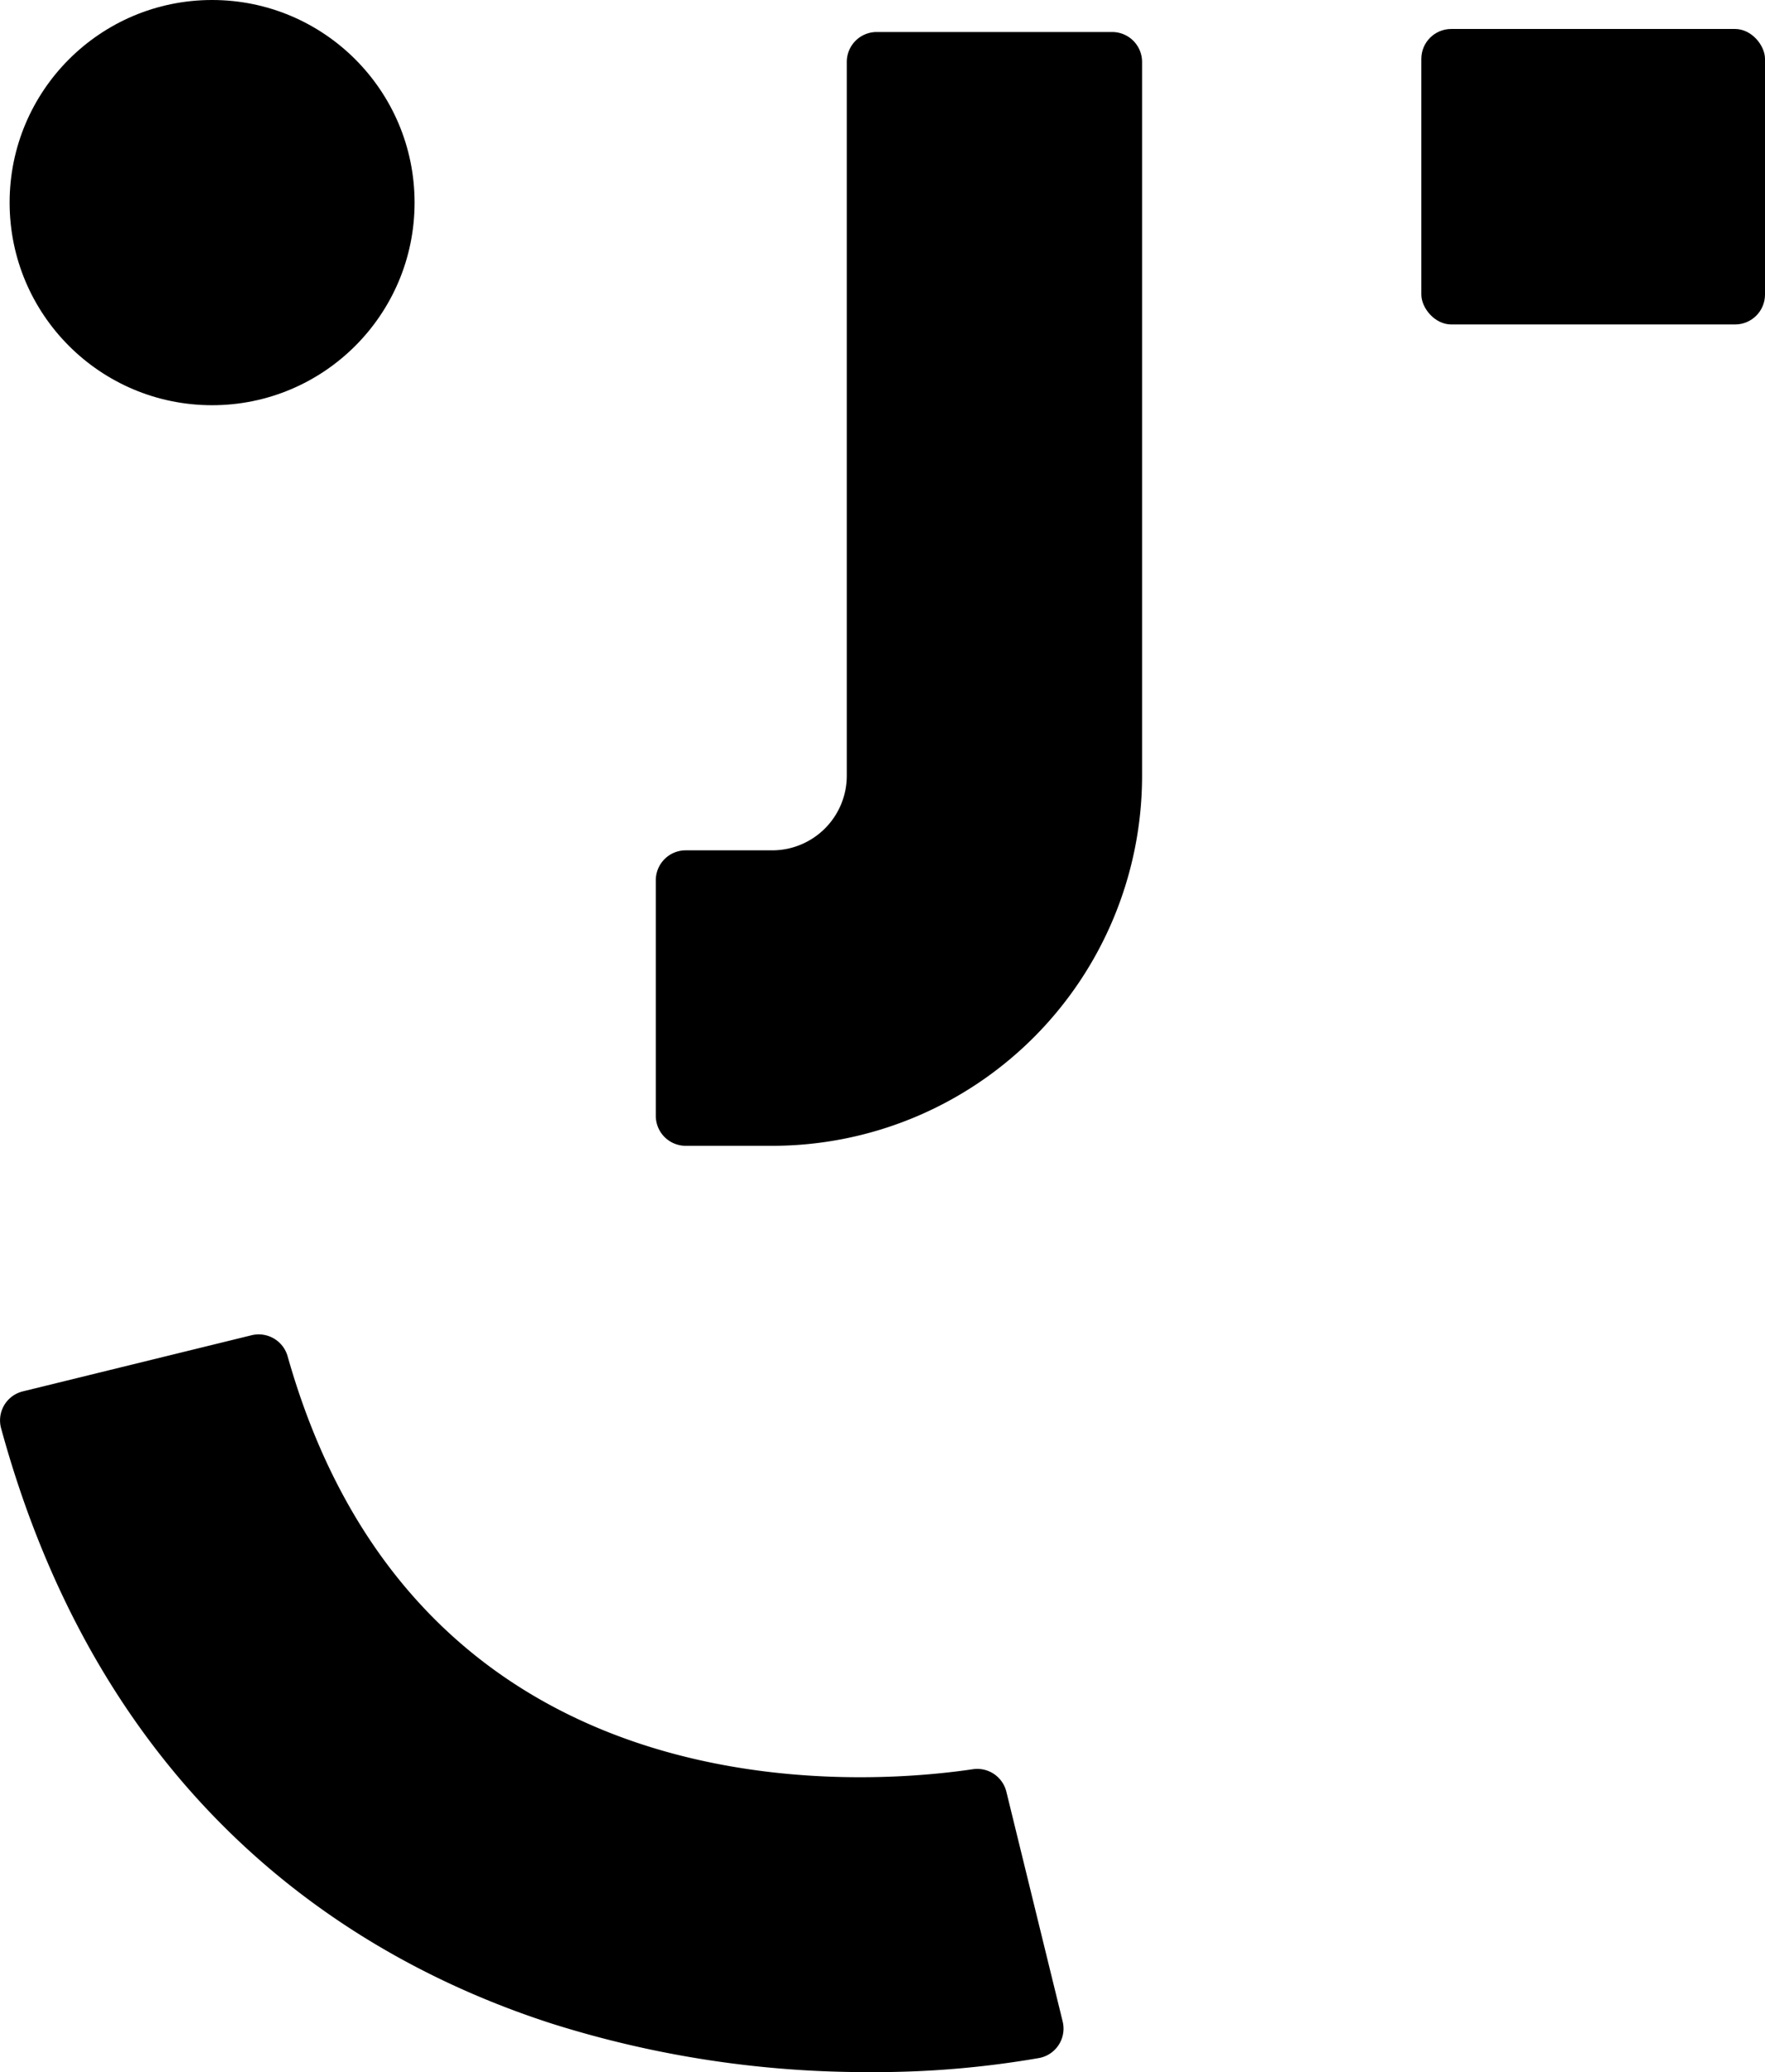
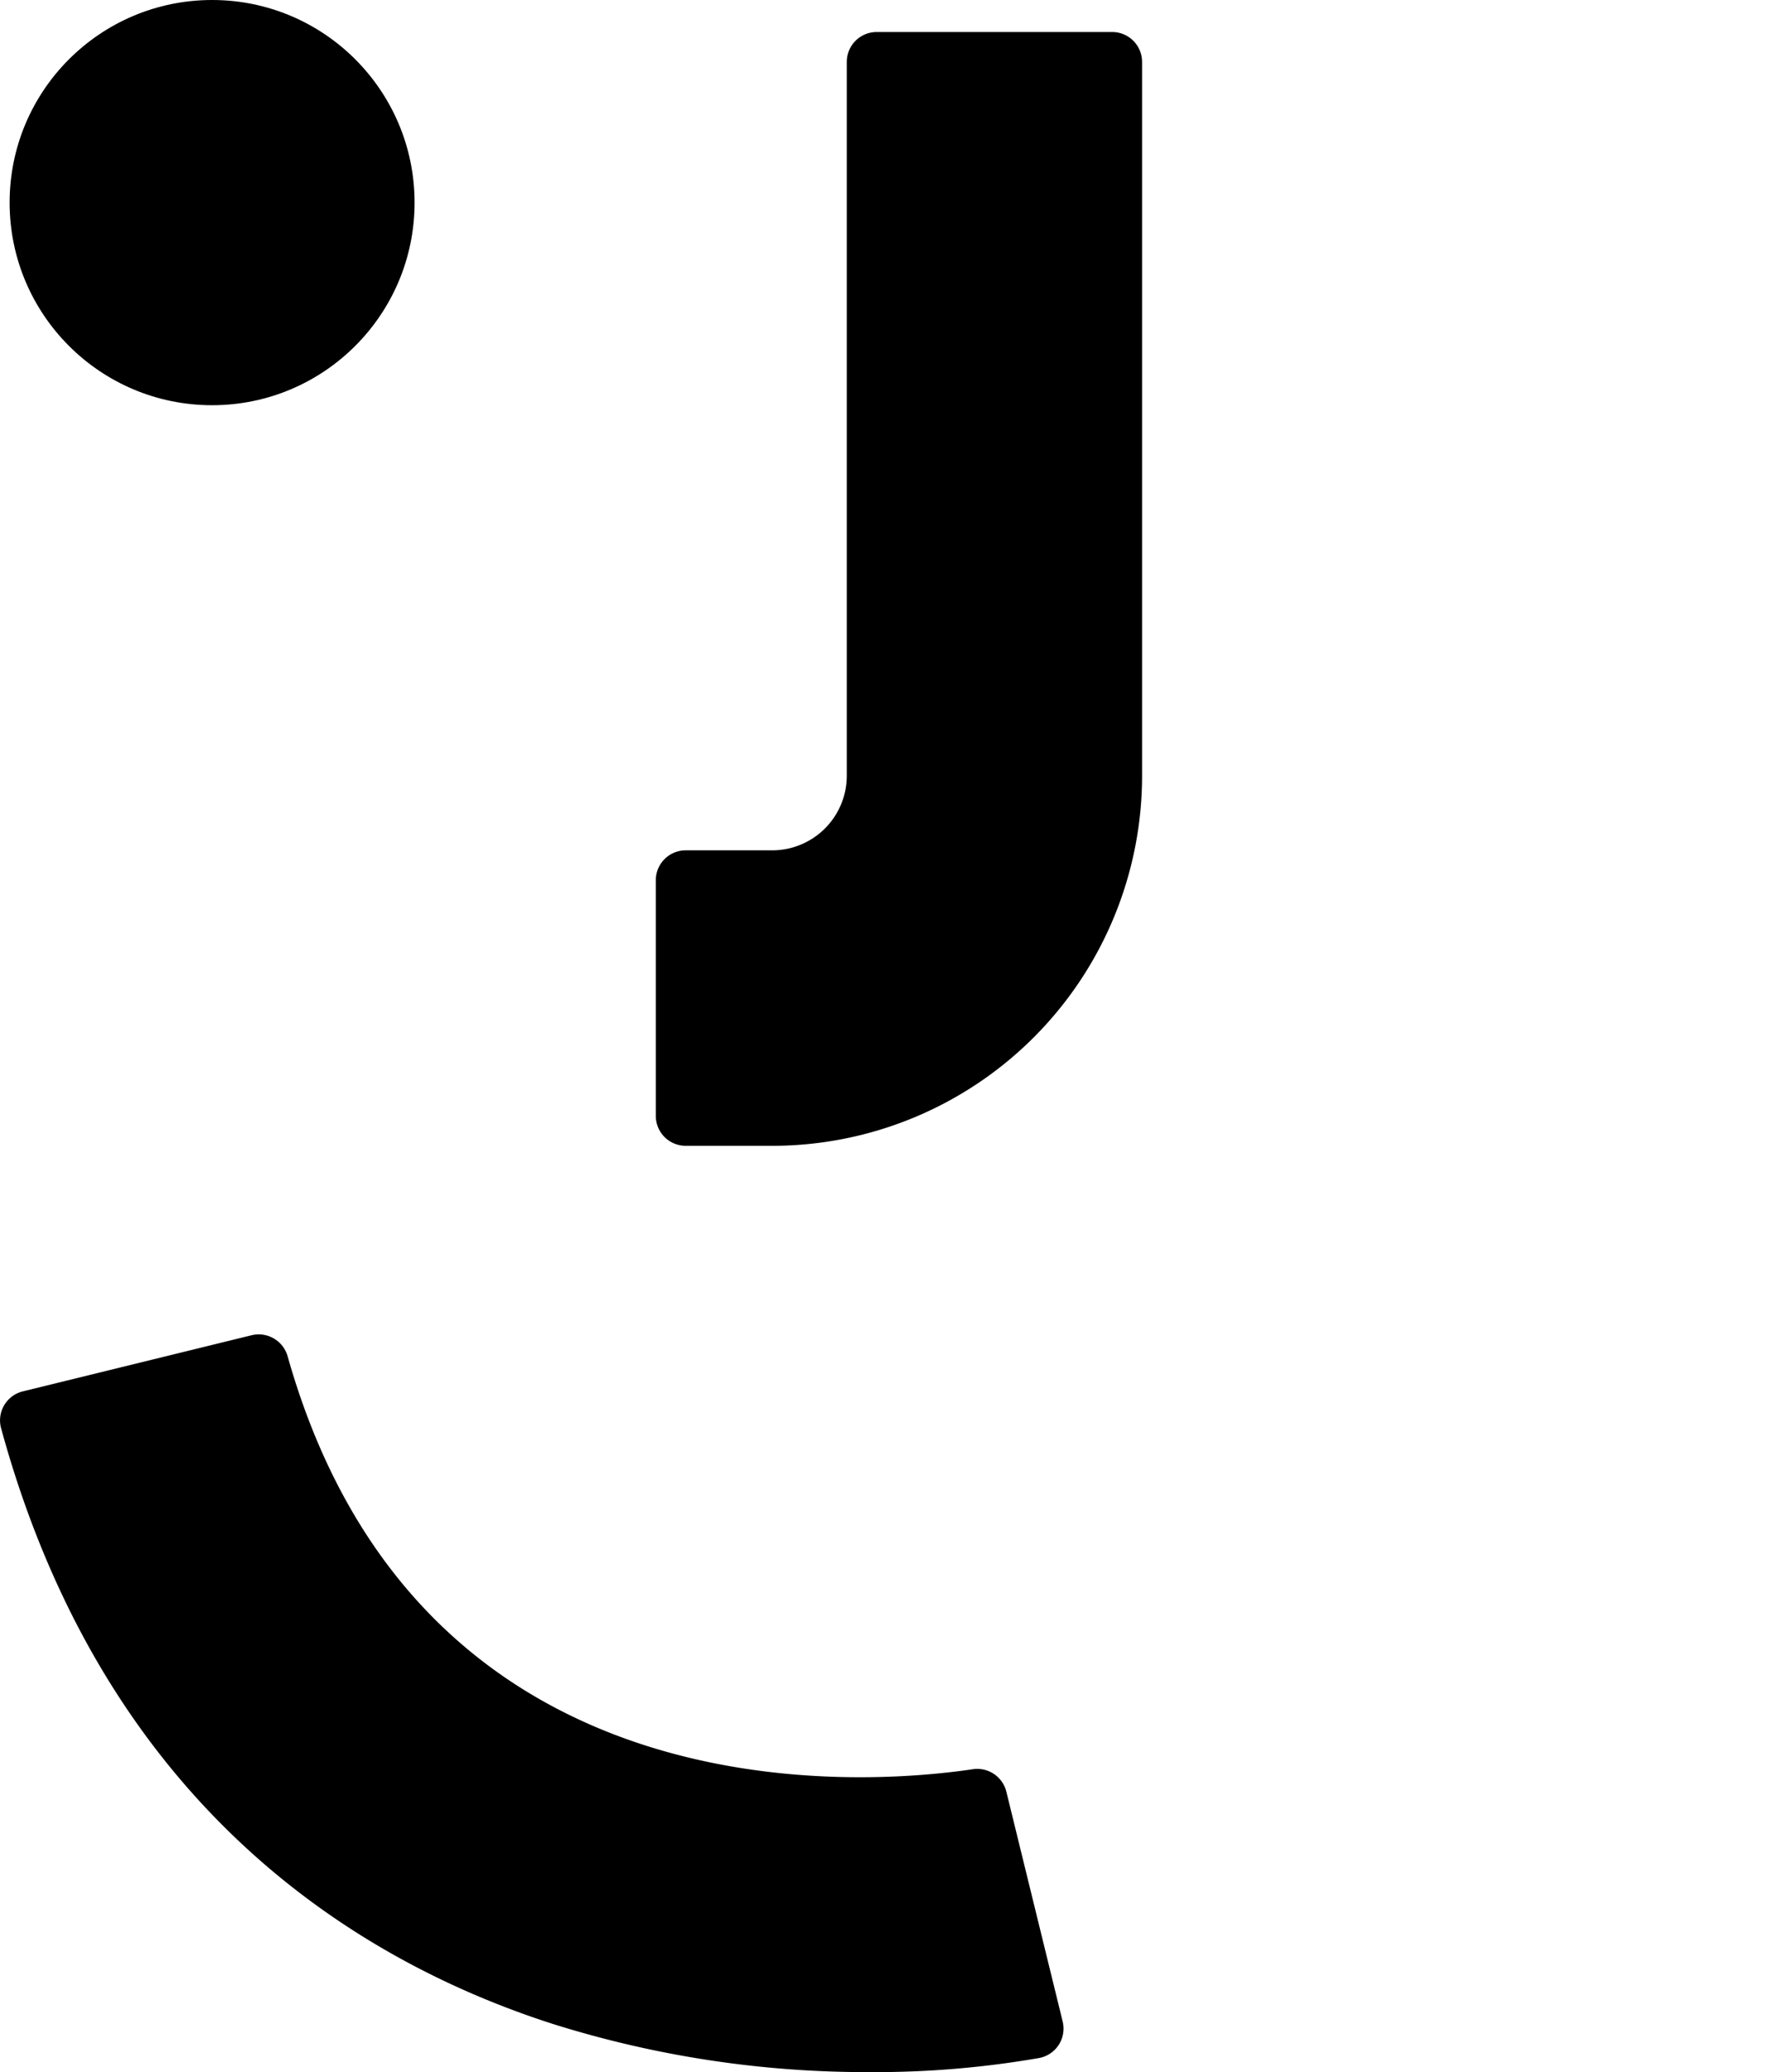
<svg xmlns="http://www.w3.org/2000/svg" viewBox="0 0 83.682 98.181">
  <g data-name="Calque 2">
    <g data-name="Calque 1">
      <path fill="#000000" d="M41.257,98.181A49.618,49.618,0,0,1,26.215,95.9C16.916,92.917,4.948,85.588.049,67.663a1.416,1.416,0,0,1,1.035-1.737l10.85-2.661a1.426,1.426,0,0,1,1.707,1.014c6.207,21.908,27.09,20.348,32.481,19.551a1.421,1.421,0,0,1,1.591,1.063l2.67,10.889a1.418,1.418,0,0,1-1.132,1.734A45.5,45.5,0,0,1,41.257,98.181Z" style="" />
      <path fill="#000000" d="M36.61,54.291h-4.1a1.418,1.418,0,0,1-1.417-1.418V41.708a1.417,1.417,0,0,1,1.417-1.417h4.1a3.538,3.538,0,0,0,3.538-3.538V2.935a1.417,1.417,0,0,1,1.417-1.418H52.73a1.418,1.418,0,0,1,1.418,1.418V36.753A17.538,17.538,0,0,1,36.61,54.291Z" style="" />
      <circle fill="#000000" cx="10.056" cy="9.6" r="9.6" style="" />
-       <rect fill="#000000" x="67.388" y="1.373" width="16.294" height="14" rx="1.417" style="" />
    </g>
  </g>
</svg>